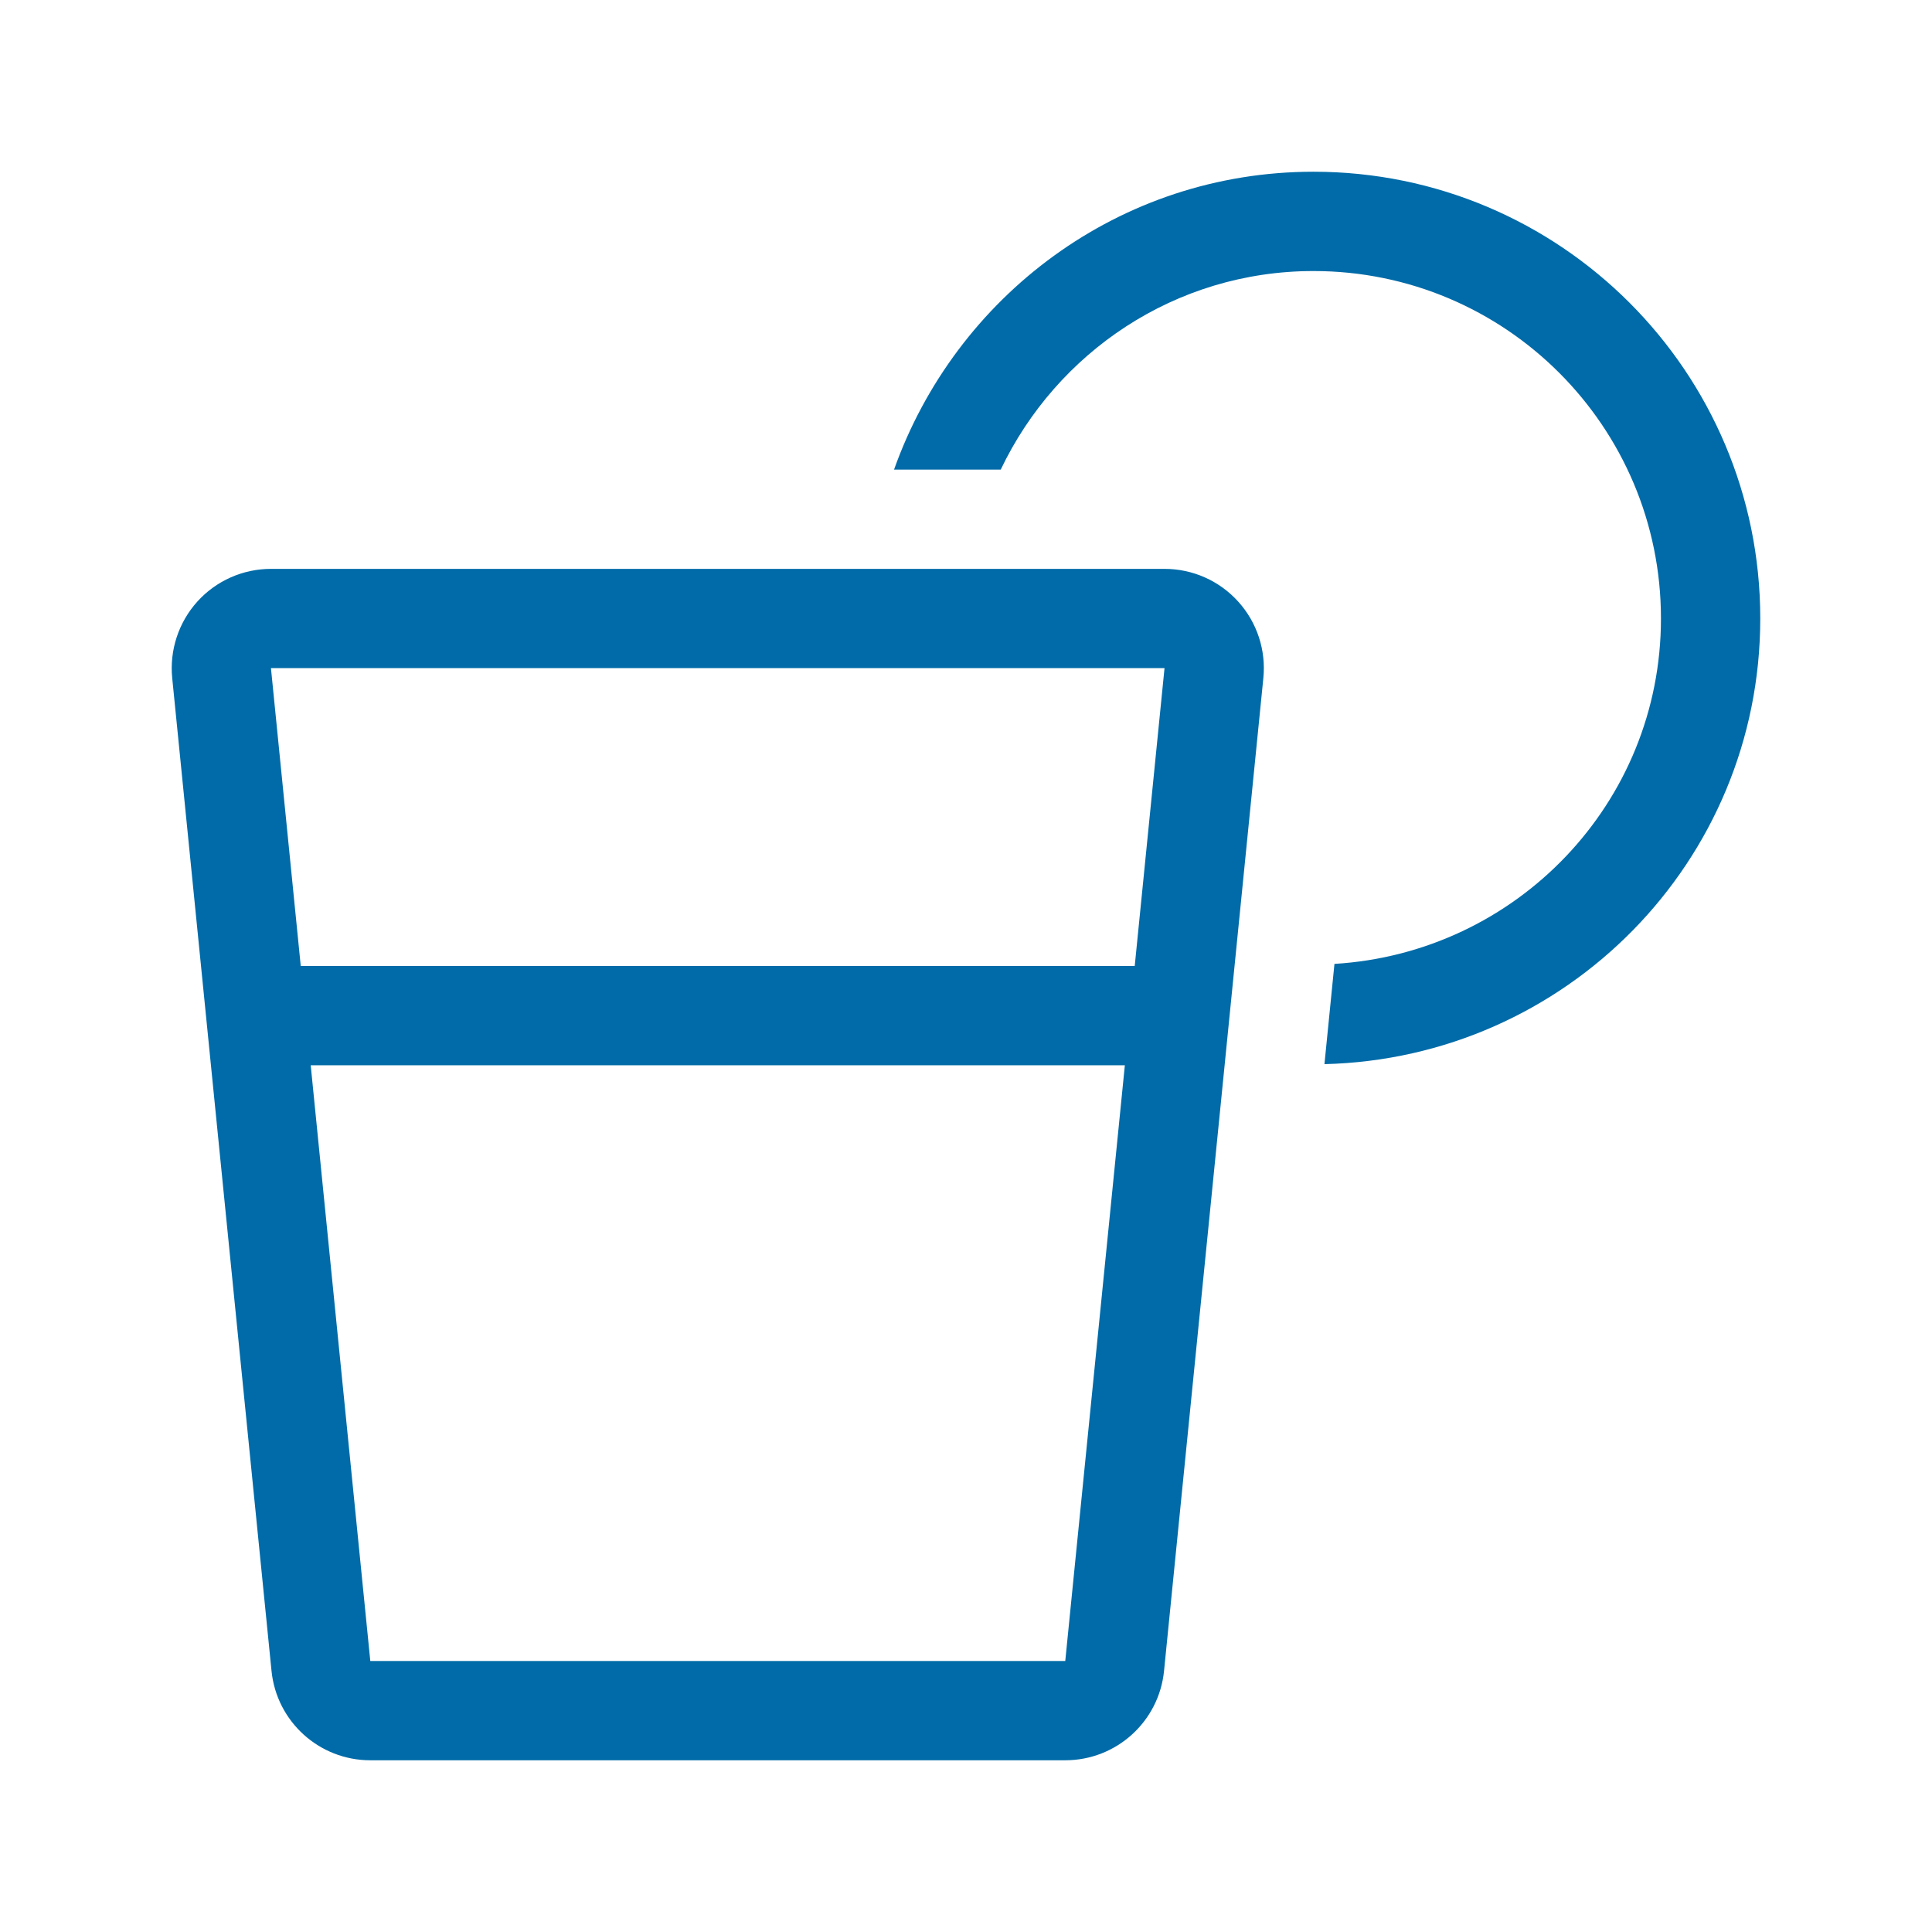
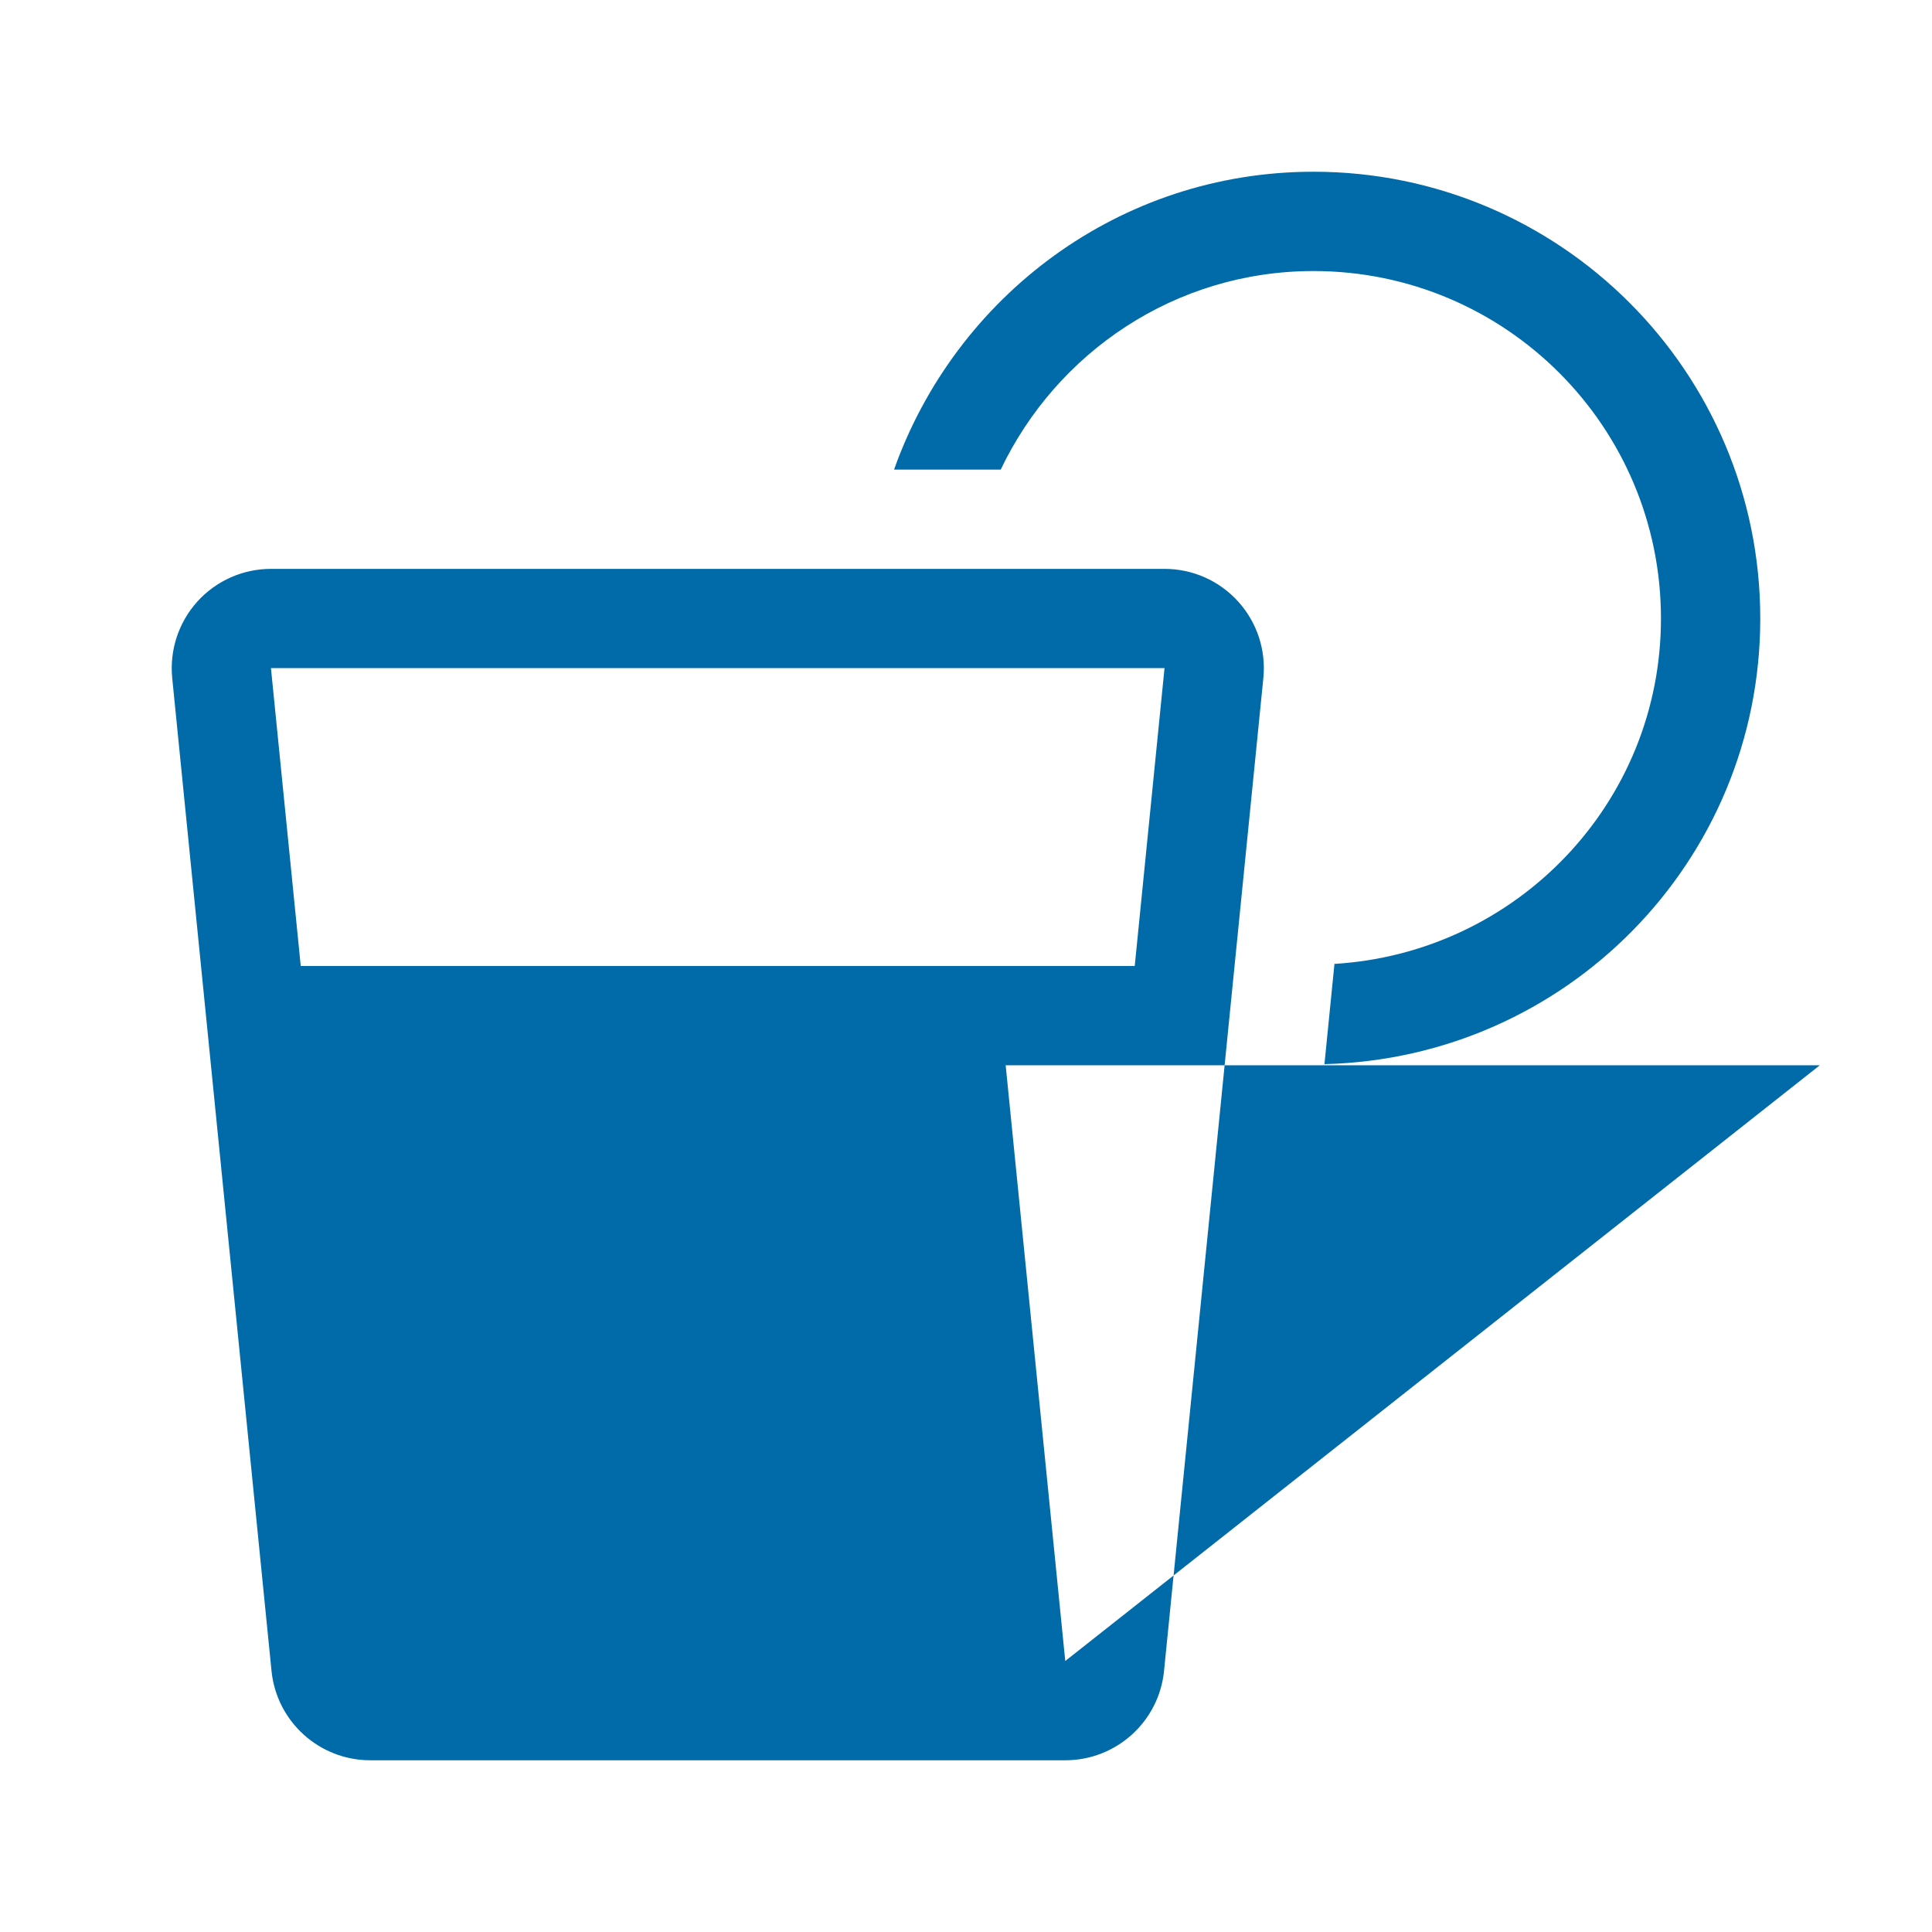
<svg xmlns="http://www.w3.org/2000/svg" height="45" viewBox="0 0 45 45" width="45">
  <filter id="a" height="128.6%" width="128.6%" x="-14.3%" y="-14.3%">
    <feOffset dy="2" in="SourceAlpha" result="shadowOffsetOuter1" />
    <feGaussianBlur in="shadowOffsetOuter1" result="shadowBlurOuter1" stdDeviation="2" />
    <feComposite in="shadowBlurOuter1" in2="SourceAlpha" operator="out" result="shadowBlurOuter1" />
    <feColorMatrix in="shadowBlurOuter1" result="shadowMatrixOuter1" values="0 0 0 0 0 0 0 0 0 0.42 0 0 0 0 0.659 0 0 0 0.228 0" />
    <feMerge>
      <feMergeNode in="shadowMatrixOuter1" />
      <feMergeNode in="SourceGraphic" />
    </feMerge>
  </filter>
  <g fill="#006ba8" filter="url(#a)" transform="translate(-20 -22)">
-     <path d="m50.594 24c-4.525 0-8.336 2.905-9.77 6.938h2.485c1.3-2.727 4.062-4.625 7.285-4.625 4.47 0 8.093 3.623 8.093 8.093 0 4.303-3.367 7.788-7.605 8.045l-.233 2.335c5.626-.138 10.151-4.72 10.151-10.38 0-5.746-4.66-10.406-10.406-10.406zm-3.469 9.25h-20.813c-.653 0-1.276.276-1.714.76-.438.485-.651 1.132-.587 1.782l2.313 23.125c.118 1.183 1.113 2.083 2.3 2.083h16.188c1.189 0 2.183-.9 2.301-2.083l2.313-23.125c.065-.65-.148-1.297-.587-1.781-.438-.485-1.06-.761-1.714-.761zm-2.313 25.438h-16.187l-1.388-13.876h18.963zm1.62-16.188h-19.427l-.694-6.938h20.813l-.694 6.938z" />
+     <path d="m50.594 24c-4.525 0-8.336 2.905-9.77 6.938h2.485c1.3-2.727 4.062-4.625 7.285-4.625 4.47 0 8.093 3.623 8.093 8.093 0 4.303-3.367 7.788-7.605 8.045l-.233 2.335c5.626-.138 10.151-4.72 10.151-10.38 0-5.746-4.66-10.406-10.406-10.406zm-3.469 9.25h-20.813c-.653 0-1.276.276-1.714.76-.438.485-.651 1.132-.587 1.782l2.313 23.125c.118 1.183 1.113 2.083 2.3 2.083h16.188c1.189 0 2.183-.9 2.301-2.083l2.313-23.125c.065-.65-.148-1.297-.587-1.781-.438-.485-1.06-.761-1.714-.761zm-2.313 25.438l-1.388-13.876h18.963zm1.62-16.188h-19.427l-.694-6.938h20.813l-.694 6.938z" />
  </g>
</svg>